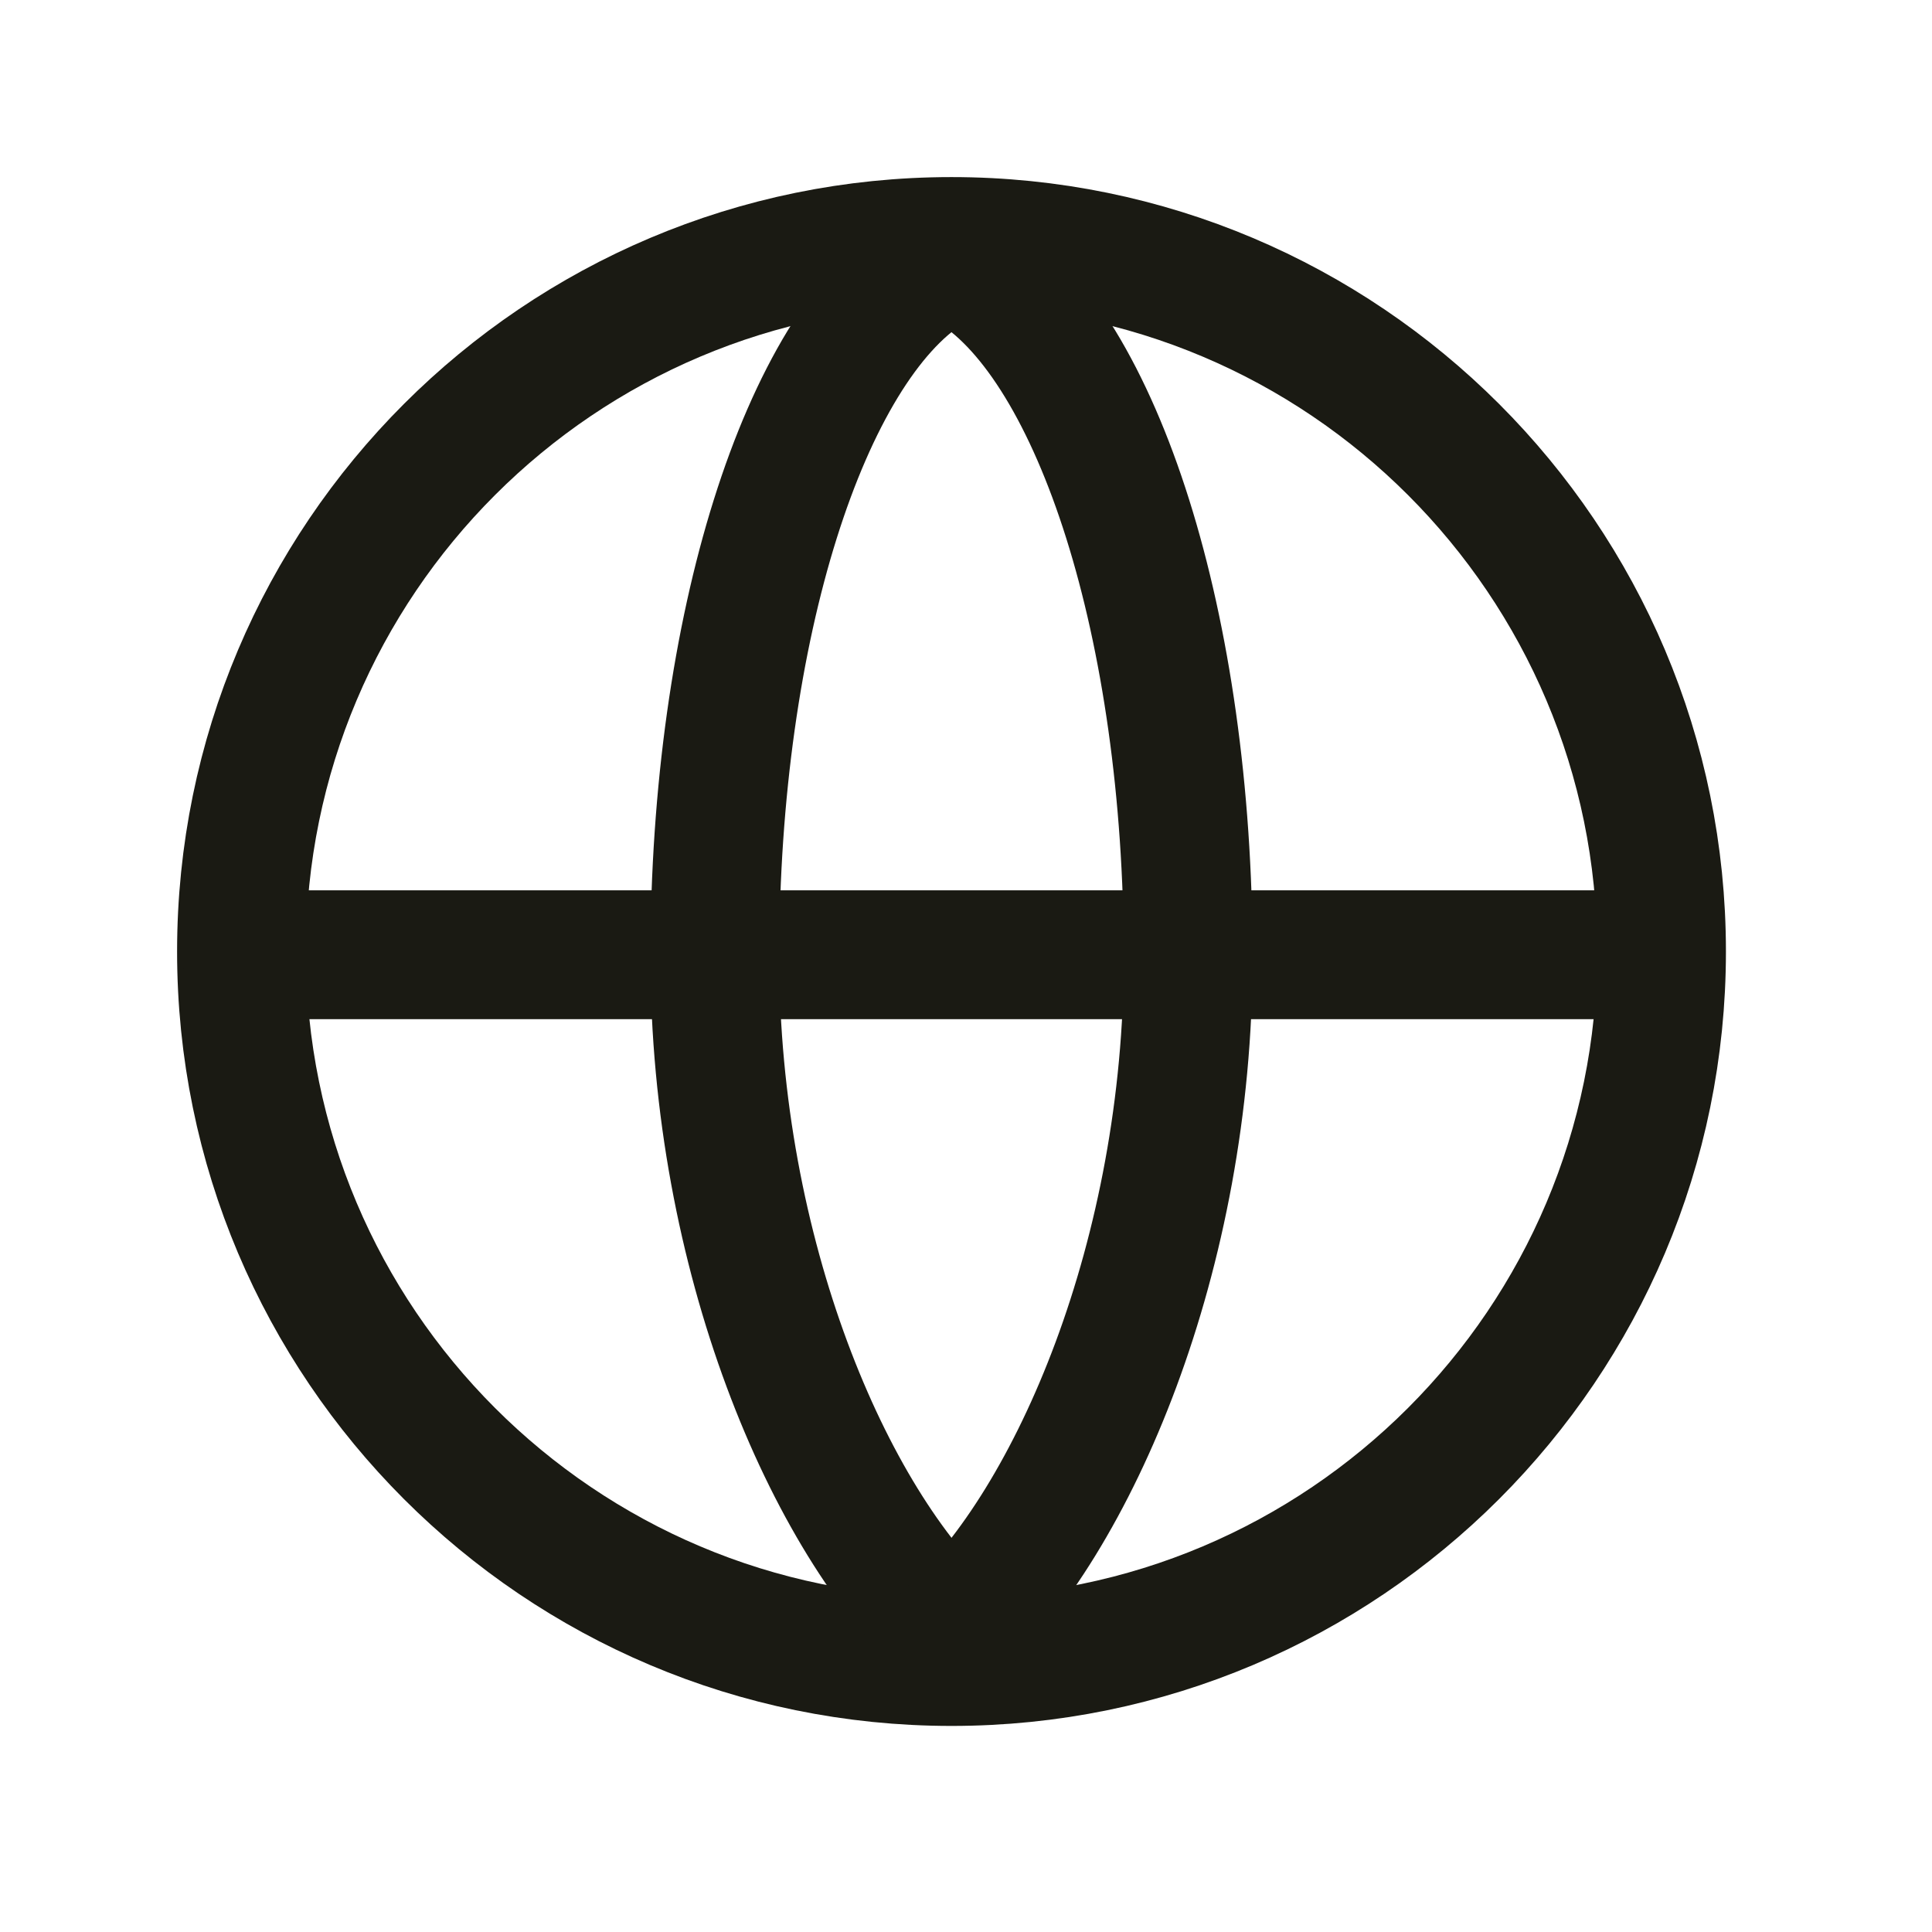
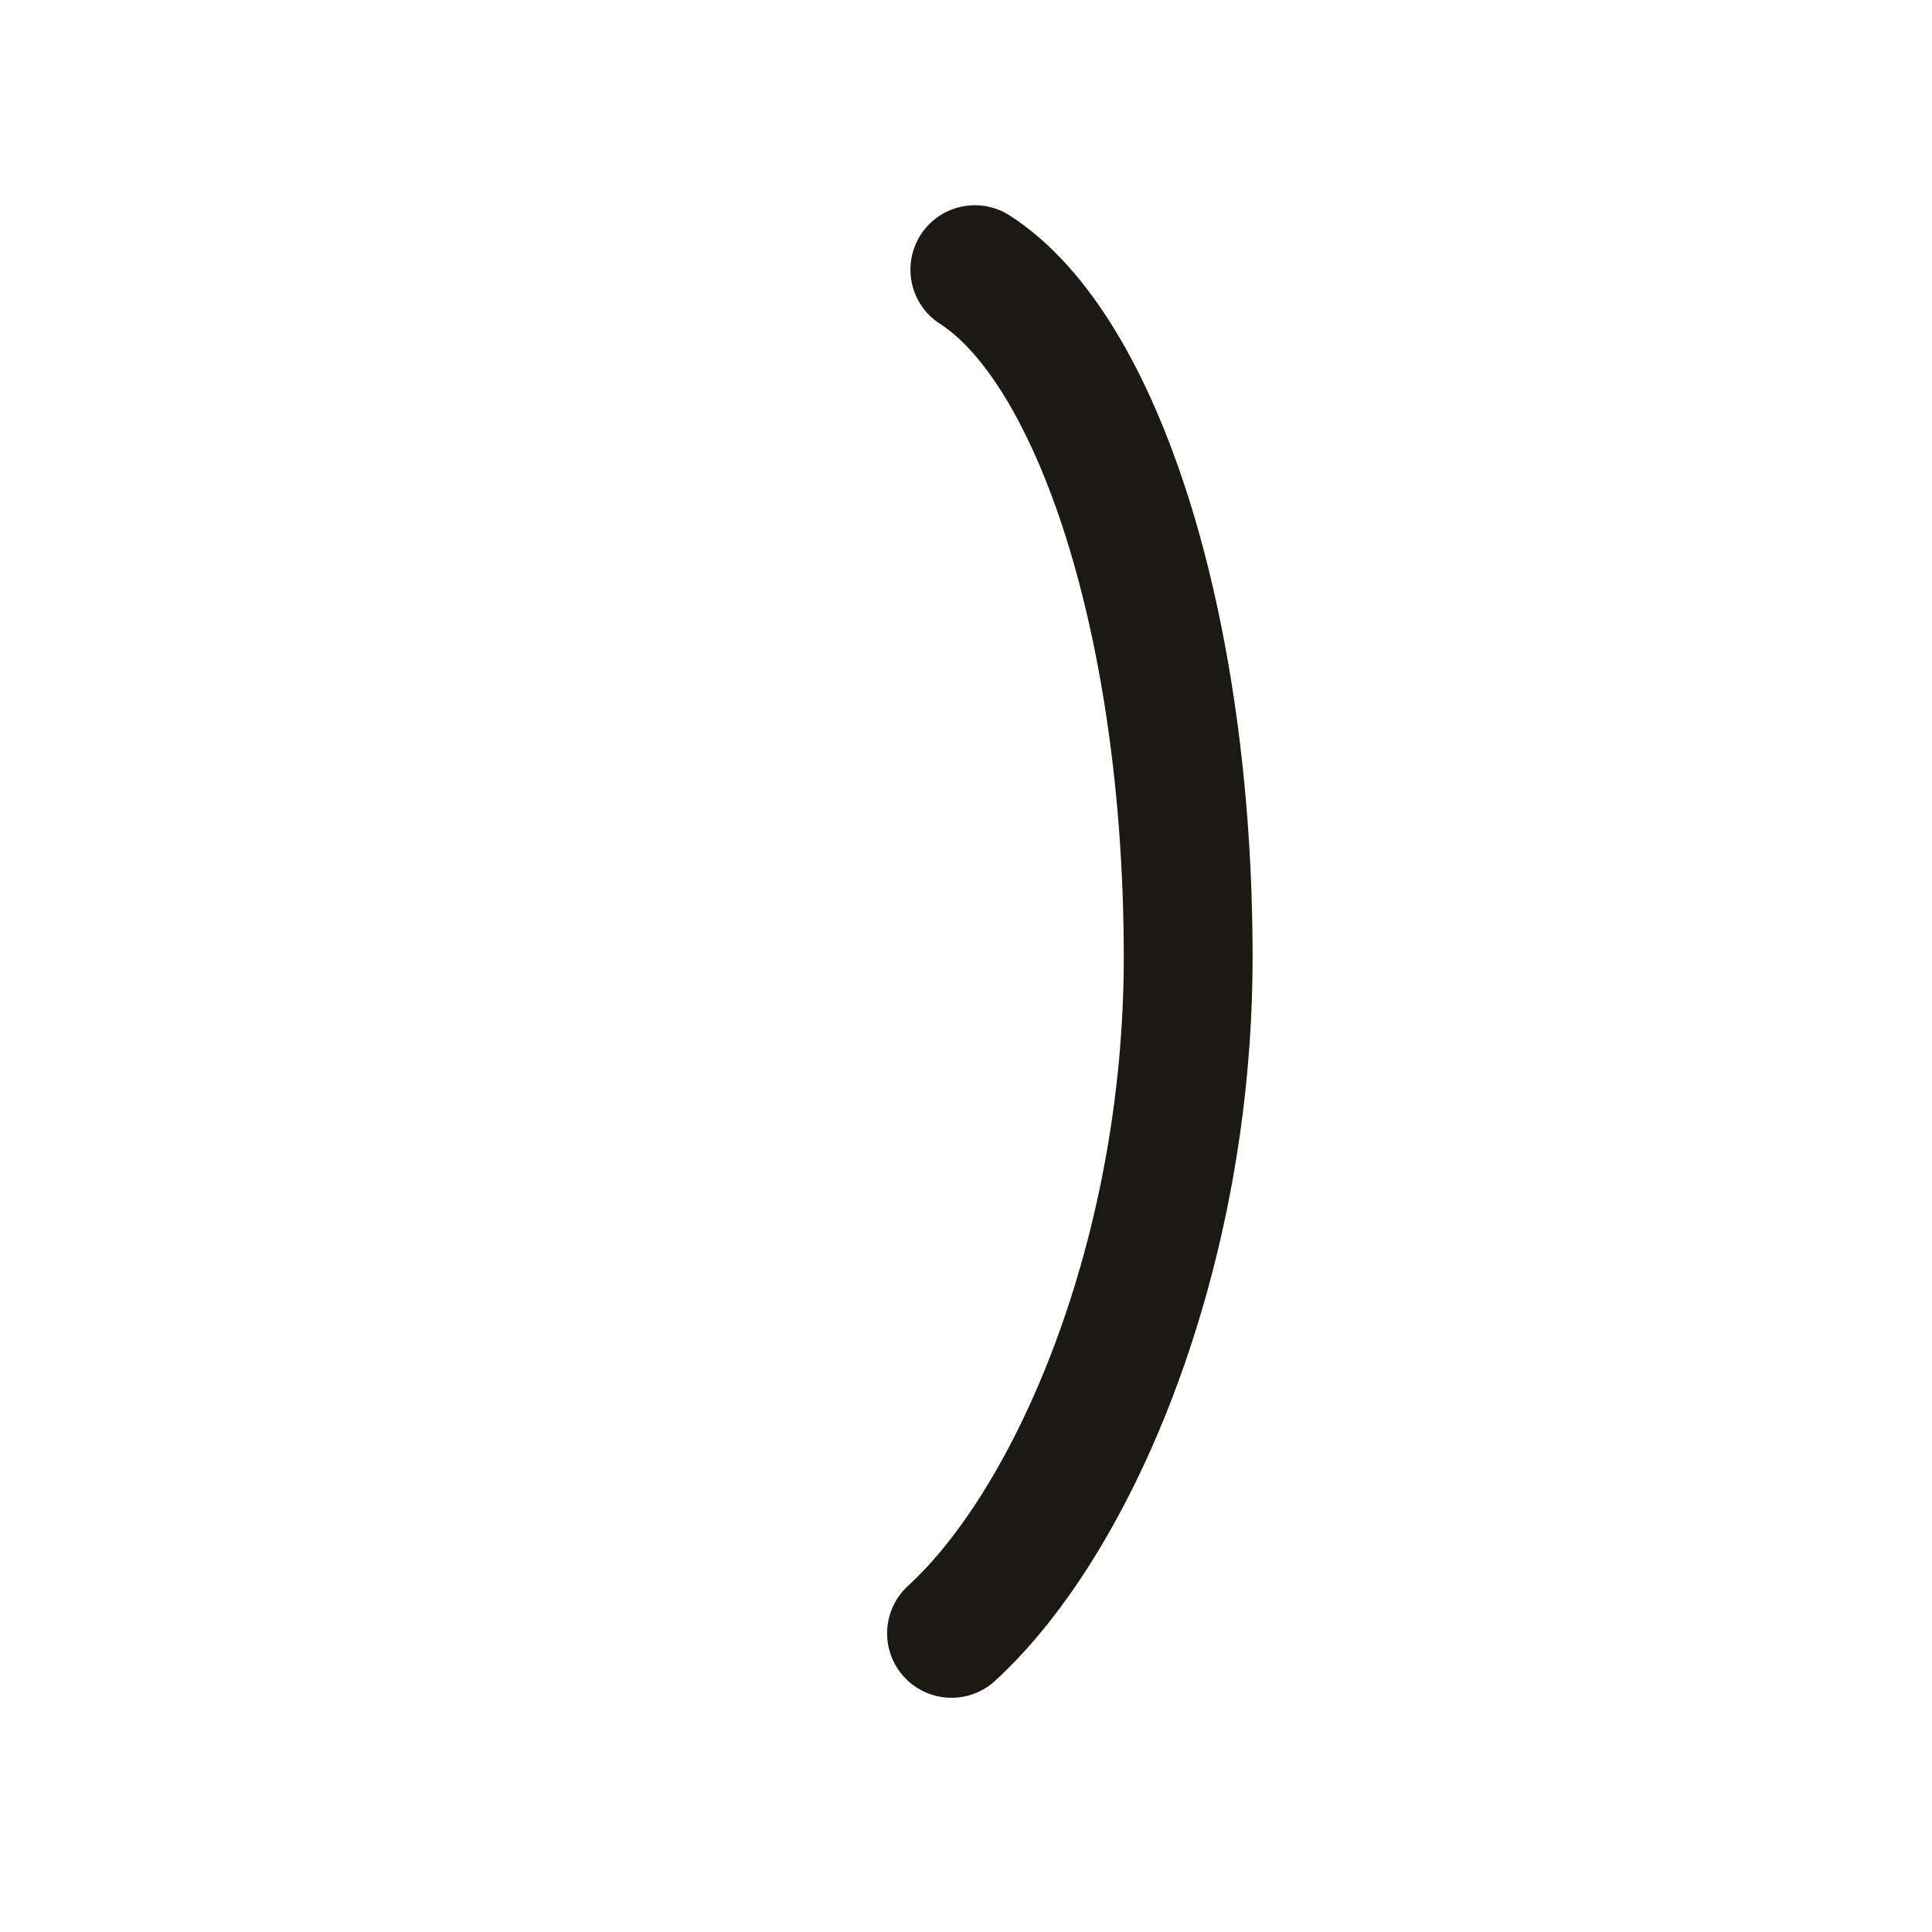
<svg xmlns="http://www.w3.org/2000/svg" width="28" height="28" viewBox="0 0 28 28" fill="none">
-   <path d="M13.79 24.08C8.108 24.08 3.5 19.472 3.5 13.79C3.5 8.108 8.108 3.5 13.79 3.5C19.472 3.5 24.08 8.108 24.08 13.79C24.08 19.472 19.472 24.08 13.79 24.08Z" stroke="#1A1A13" stroke-width="1.867" stroke-miterlimit="10" stroke-linecap="round" stroke-linejoin="round" />
-   <path d="M13.79 23.672C12.005 22.038 10.36 18.177 10.36 13.872C10.36 9.077 11.666 5.052 13.451 3.908" stroke="#1A1A13" stroke-width="1.867" stroke-miterlimit="10" stroke-linecap="round" stroke-linejoin="round" />
  <path d="M13.79 23.672C15.575 22.038 17.22 18.177 17.22 13.872C17.22 9.077 15.913 5.052 14.128 3.908" stroke="#1A1A13" stroke-width="1.867" stroke-miterlimit="10" stroke-linecap="round" stroke-linejoin="round" />
-   <path d="M23.928 13.837H3.57" stroke="#1A1A13" stroke-width="1.867" stroke-miterlimit="10" stroke-linecap="round" stroke-linejoin="round" />
</svg>